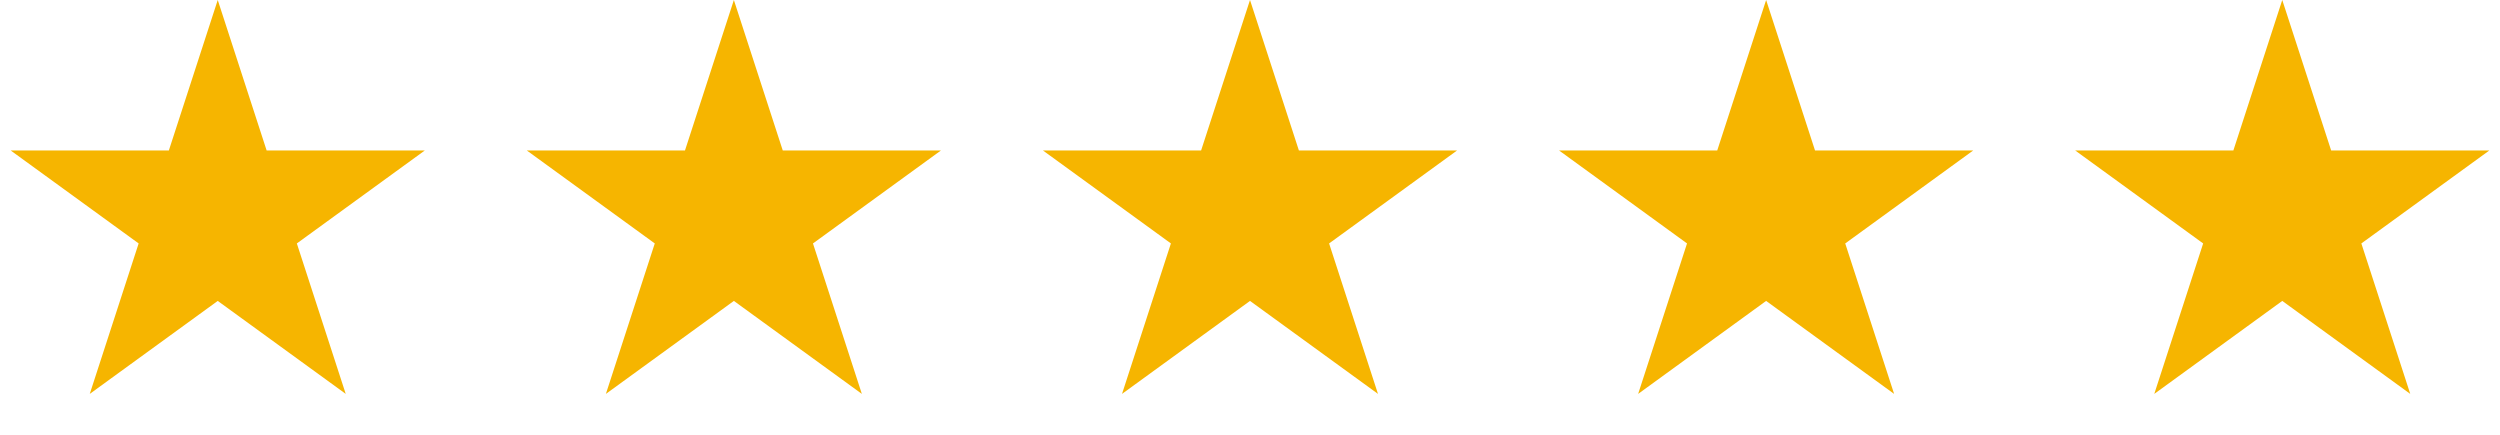
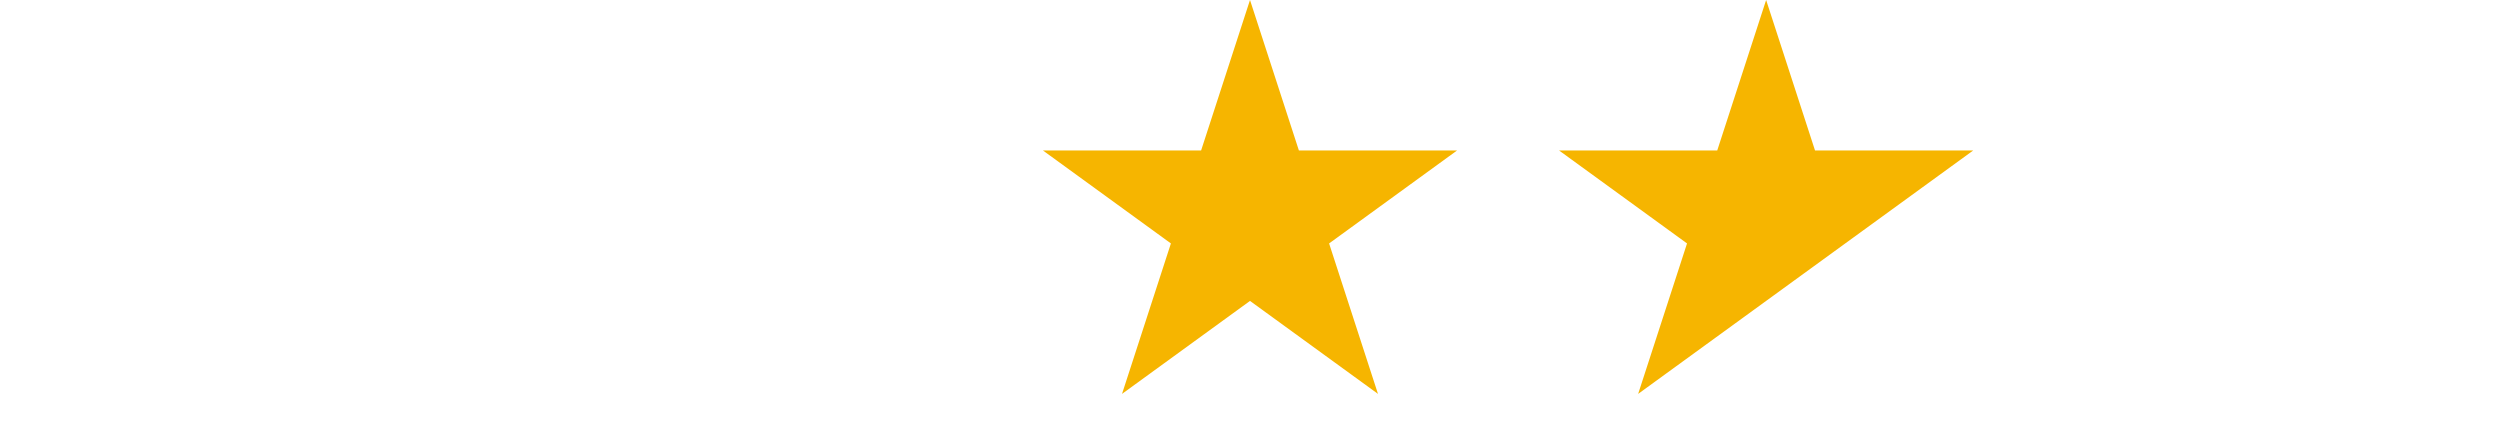
<svg xmlns="http://www.w3.org/2000/svg" width="465" height="81" viewBox="0 0 465 81" fill="none">
-   <path d="M40.5 0L49.593 27.985L79.018 27.985L55.212 45.28L64.305 73.265L40.5 55.97L16.695 73.265L25.788 45.28L1.982 27.985L31.407 27.985L40.5 0Z" fill="#F6B500" />
-   <path d="M136.5 0L145.593 27.985L175.018 27.985L151.212 45.28L160.305 73.265L136.5 55.97L112.695 73.265L121.788 45.28L97.982 27.985L127.407 27.985L136.5 0Z" fill="#F6B500" />
  <path d="M232.5 0L241.593 27.985L271.018 27.985L247.212 45.28L256.305 73.265L232.5 55.97L208.695 73.265L217.788 45.28L193.982 27.985L223.407 27.985L232.5 0Z" fill="#F6B500" />
-   <path d="M328.5 0L337.593 27.985L367.018 27.985L343.212 45.28L352.305 73.265L328.5 55.97L304.695 73.265L313.788 45.28L289.982 27.985L319.407 27.985L328.5 0Z" fill="#F6B500" />
-   <path d="M424.5 0L433.593 27.985L463.018 27.985L439.212 45.28L448.305 73.265L424.5 55.97L400.695 73.265L409.788 45.28L385.982 27.985L415.407 27.985L424.5 0Z" fill="#F6B500" />
+   <path d="M328.5 0L337.593 27.985L367.018 27.985L343.212 45.28L328.5 55.97L304.695 73.265L313.788 45.28L289.982 27.985L319.407 27.985L328.5 0Z" fill="#F6B500" />
</svg>